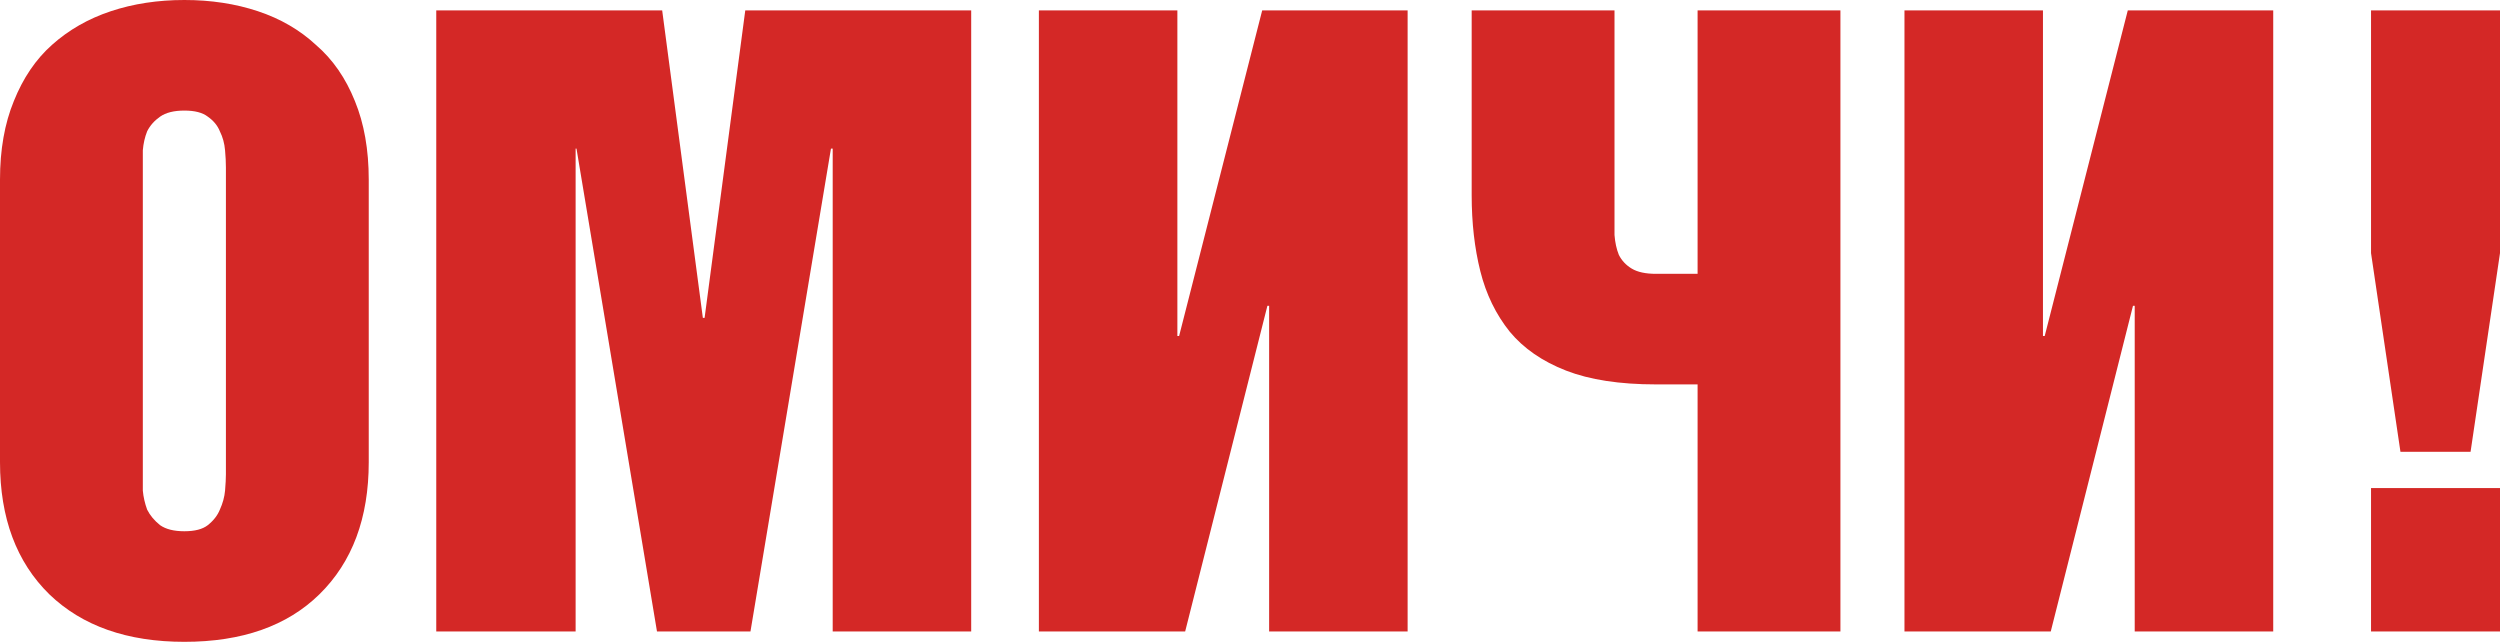
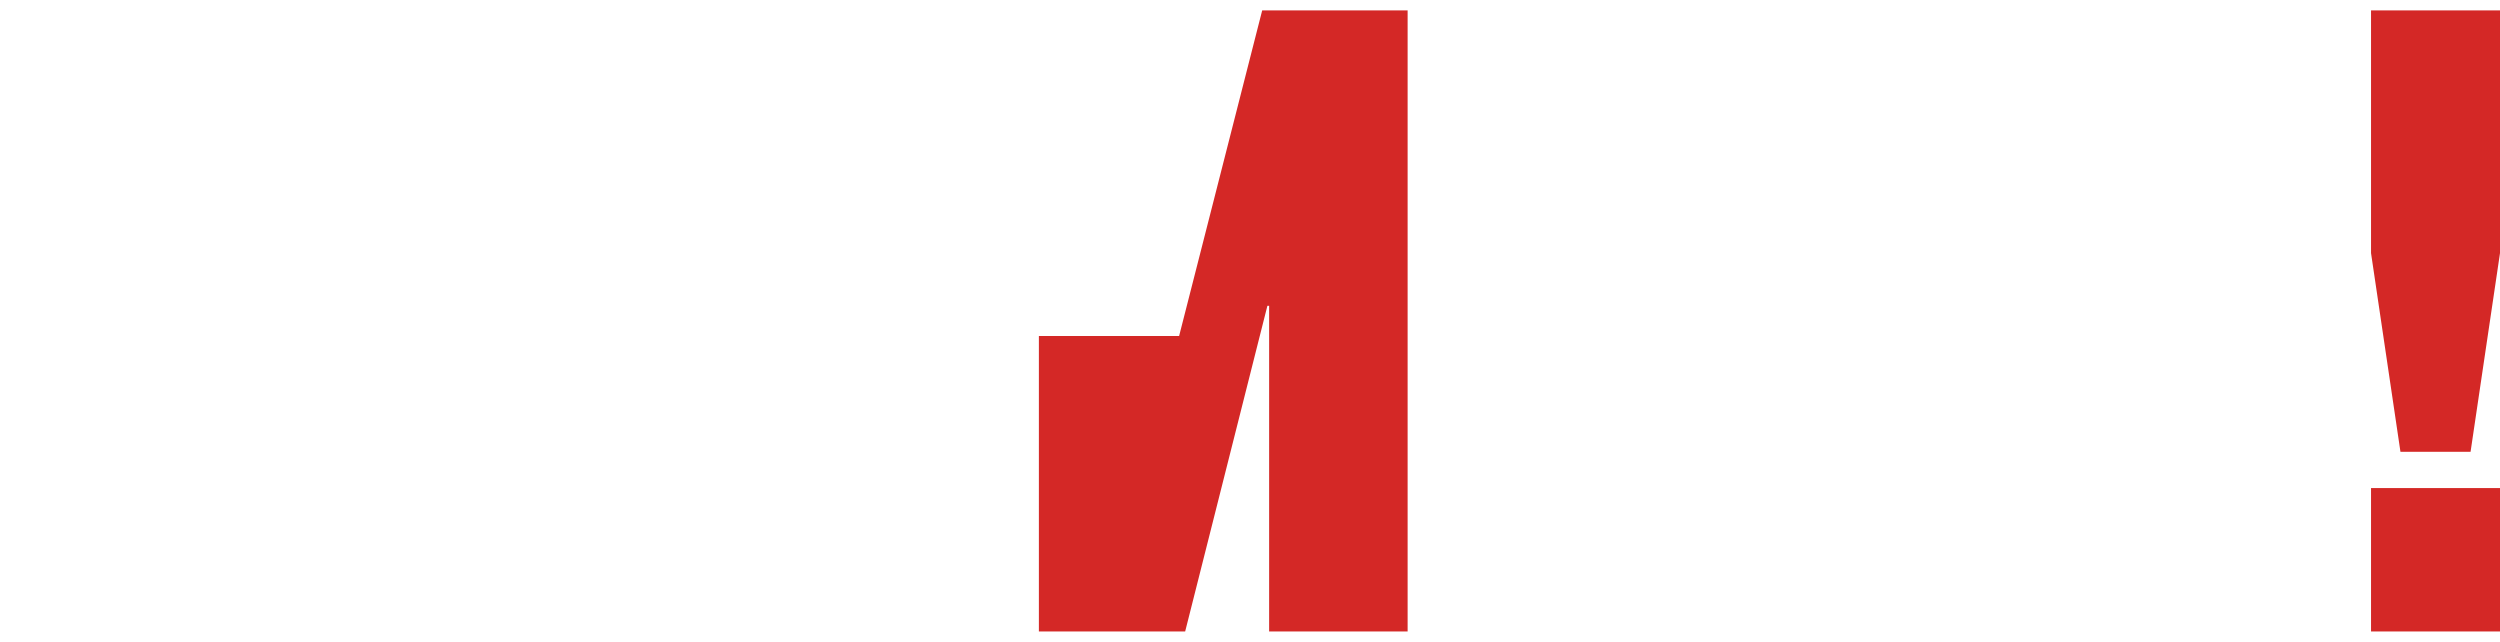
<svg xmlns="http://www.w3.org/2000/svg" width="1449" height="372" viewBox="0 0 1449 372" fill="none">
-   <path d="M0 104.14C0 86.783 2.676 71.596 8.027 58.579C13.379 45.227 20.737 34.38 30.102 26.035C39.801 17.357 51.173 10.848 64.217 6.509C77.261 2.17 91.476 0 106.862 0C122.247 0 136.462 2.17 149.506 6.509C162.55 10.848 173.755 17.357 183.12 26.035C192.819 34.38 200.344 45.227 205.696 58.579C211.047 71.596 213.723 86.783 213.723 104.14V267.86C213.723 300.237 204.191 325.771 185.126 344.463C166.396 362.821 140.308 372 106.862 372C73.749 372 47.661 362.821 28.597 344.463C9.532 325.771 0 300.237 0 267.86V104.14ZM82.78 274.869C82.78 277.206 82.78 280.377 82.78 284.382C83.115 288.054 83.951 291.725 85.289 295.397C86.961 298.735 89.469 301.739 92.814 304.409C96.159 306.746 100.841 307.914 106.862 307.914C112.882 307.914 117.397 306.746 120.407 304.409C123.752 301.739 126.093 298.735 127.431 295.397C129.103 291.725 130.107 288.054 130.441 284.382C130.776 280.377 130.943 277.206 130.943 274.869V97.131C130.943 94.126 130.776 90.789 130.441 87.117C130.107 83.112 129.103 79.44 127.431 76.102C126.093 72.764 123.752 69.927 120.407 67.591C117.397 65.254 112.882 64.086 106.862 64.086C100.841 64.086 96.159 65.254 92.814 67.591C89.469 69.927 86.961 72.764 85.289 76.102C83.951 79.44 83.115 83.112 82.78 87.117C82.78 90.789 82.78 94.126 82.78 97.131V274.869Z" fill="#D42826" />
-   <path d="M383.798 6.008L407.378 184.248H408.382L431.961 6.008H562.904V365.992H482.633V86.116H481.629L434.972 365.992H380.788L334.13 86.116H333.629V365.992H252.855V6.008H383.798Z" fill="#D42826" />
-   <path d="M735.586 365.992V177.238H734.583L686.922 365.992H602.135V6.008H682.406V194.762H683.41L731.573 6.008H815.858V365.992H735.586Z" fill="#D42826" />
-   <path d="M959.845 222.799C938.774 222.799 921.381 220.129 907.668 214.789C893.955 209.448 883.085 201.938 875.058 192.258C867.031 182.245 861.345 170.563 858 157.211C854.656 143.86 852.983 129.174 852.983 113.152V6.008H935.764V122.164C935.764 127.171 935.764 131.844 935.764 136.183C936.098 140.522 936.934 144.361 938.272 147.699C939.944 151.036 942.453 153.707 945.797 155.709C949.142 157.712 953.825 158.713 959.845 158.713H983.926V6.008H1066.71V365.992H983.926V222.799H959.845Z" fill="#D42826" />
-   <path d="M1237.28 365.992V177.238H1236.28L1188.62 365.992H1103.83V6.008H1184.1V194.762H1185.11L1233.27 6.008H1317.56V365.992H1237.28Z" fill="#D42826" />
+   <path d="M735.586 365.992V177.238H734.583L686.922 365.992H602.135V6.008V194.762H683.41L731.573 6.008H815.858V365.992H735.586Z" fill="#D42826" />
  <path d="M1374.25 282.88H1449V365.992H1374.25V282.88ZM1449 146.697L1431.94 261.852H1391.3L1374.25 146.697V6.008H1449V146.697Z" fill="#D42826" />
</svg>